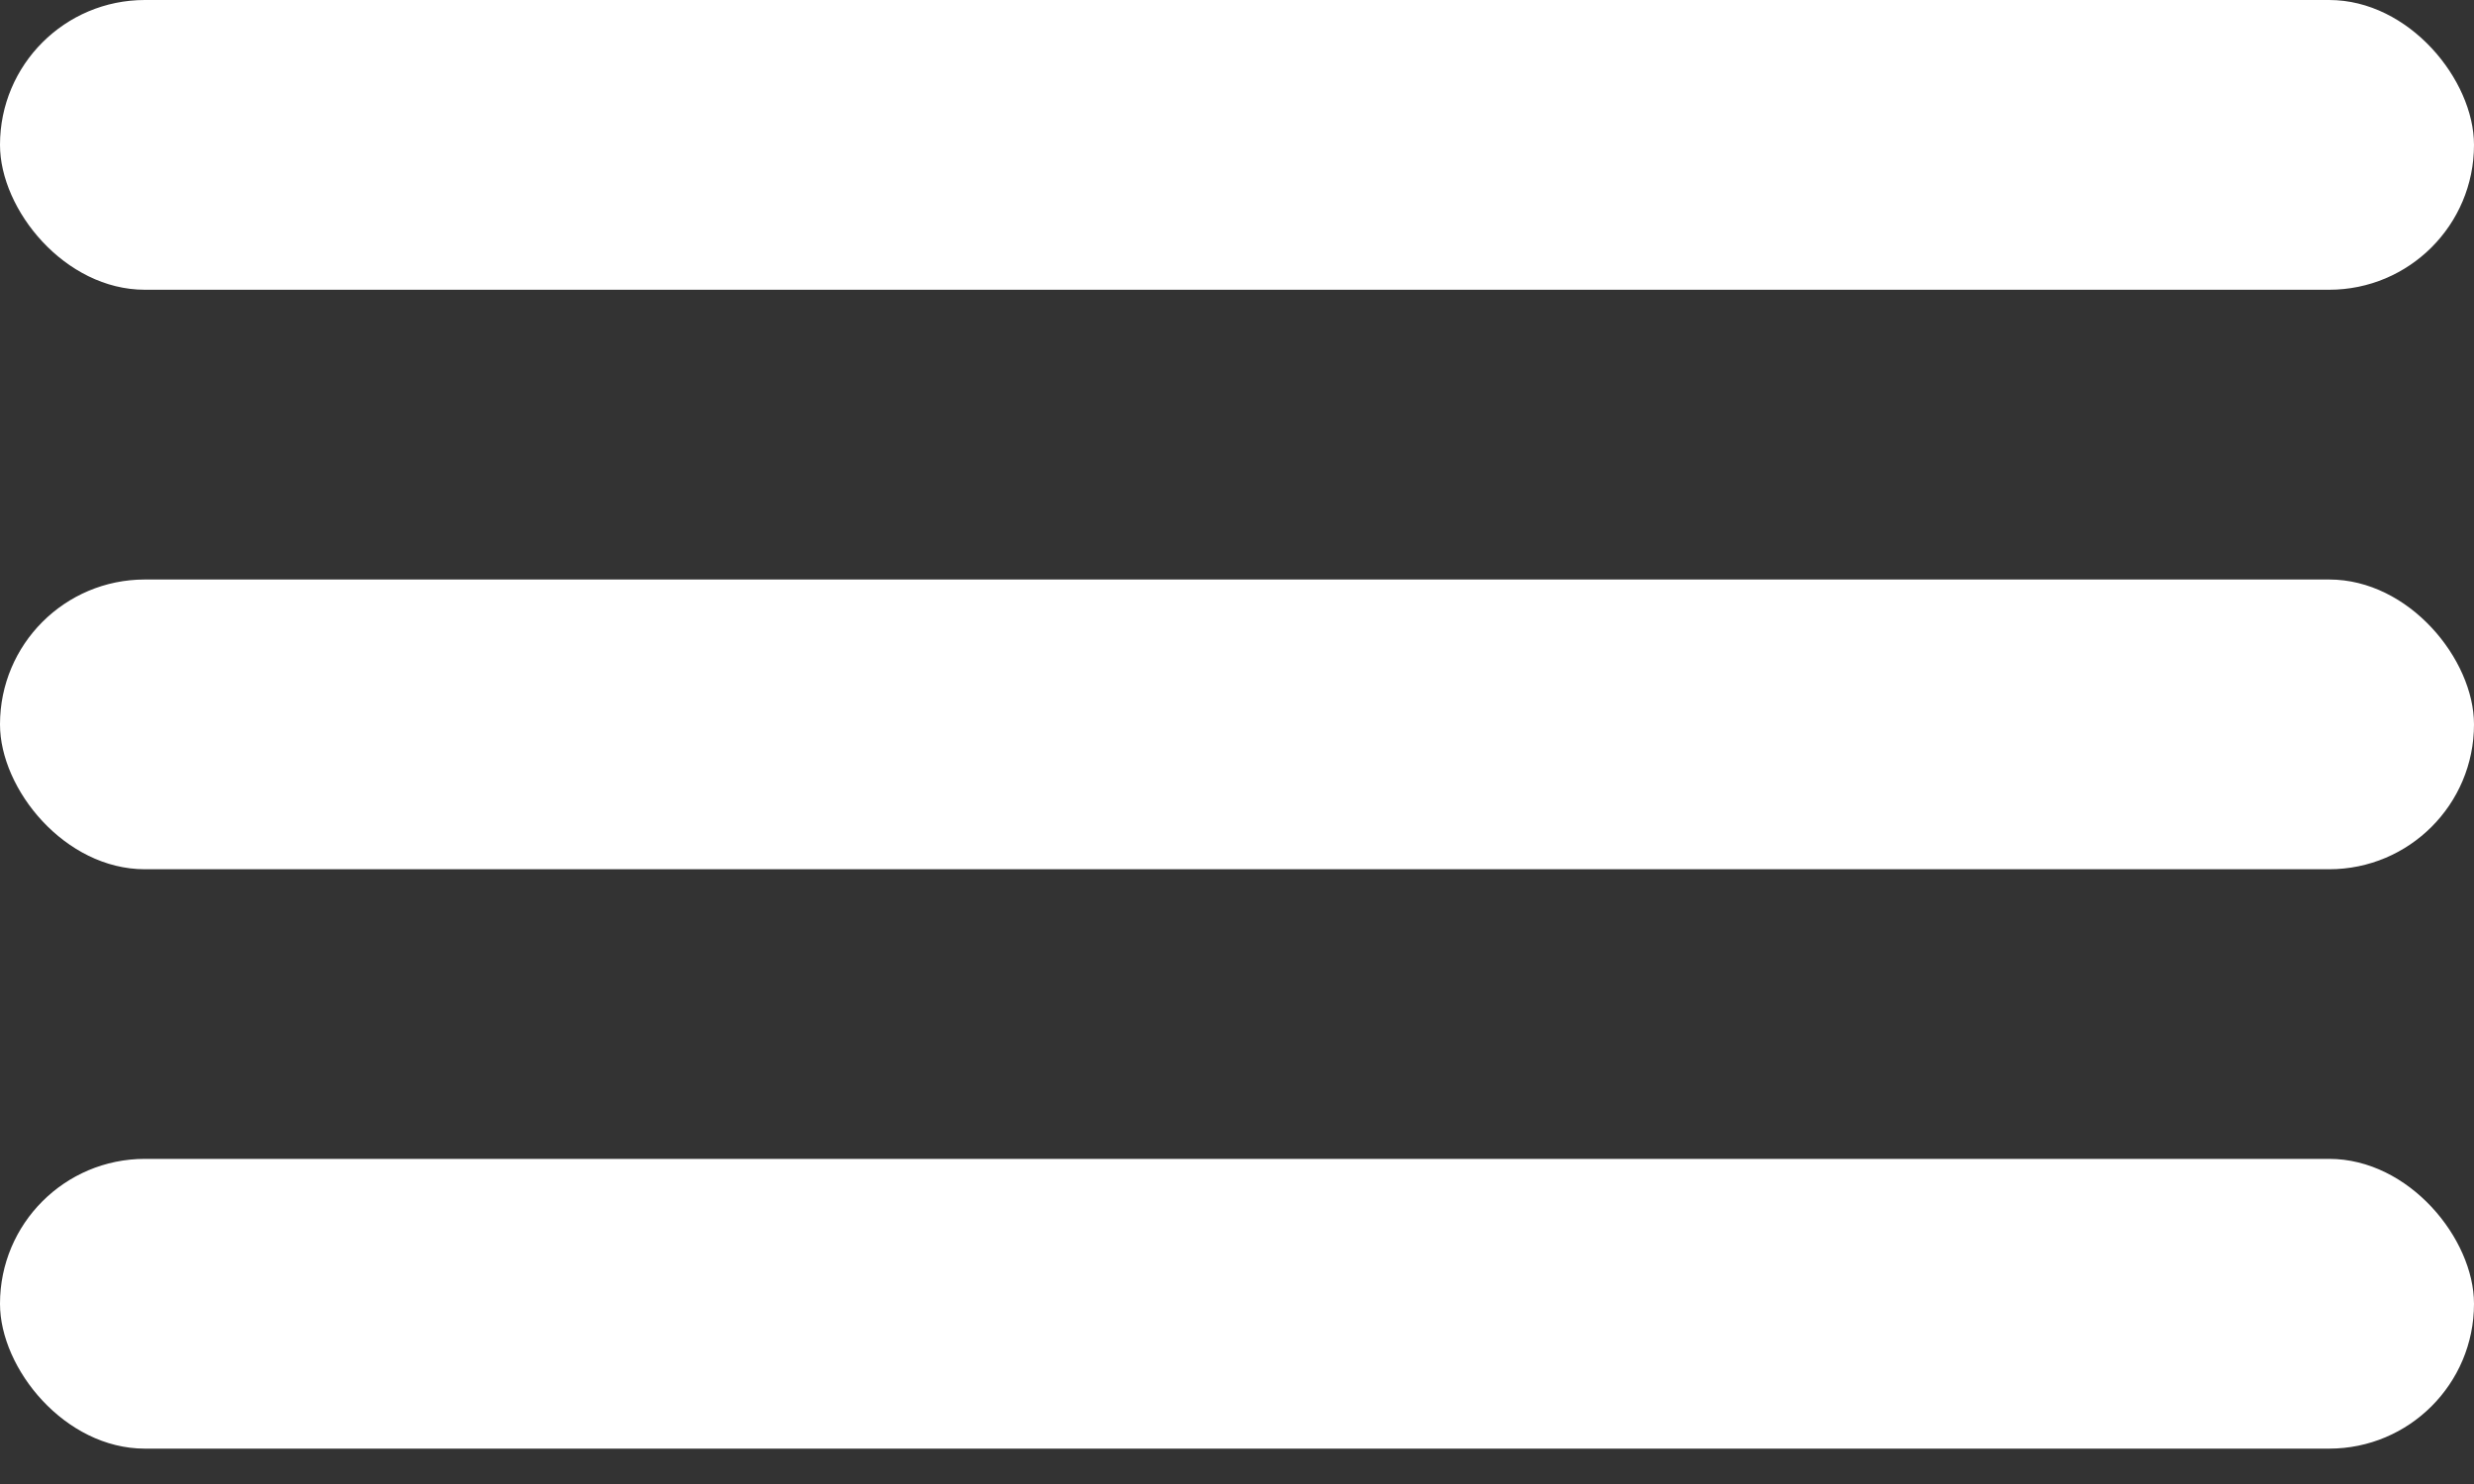
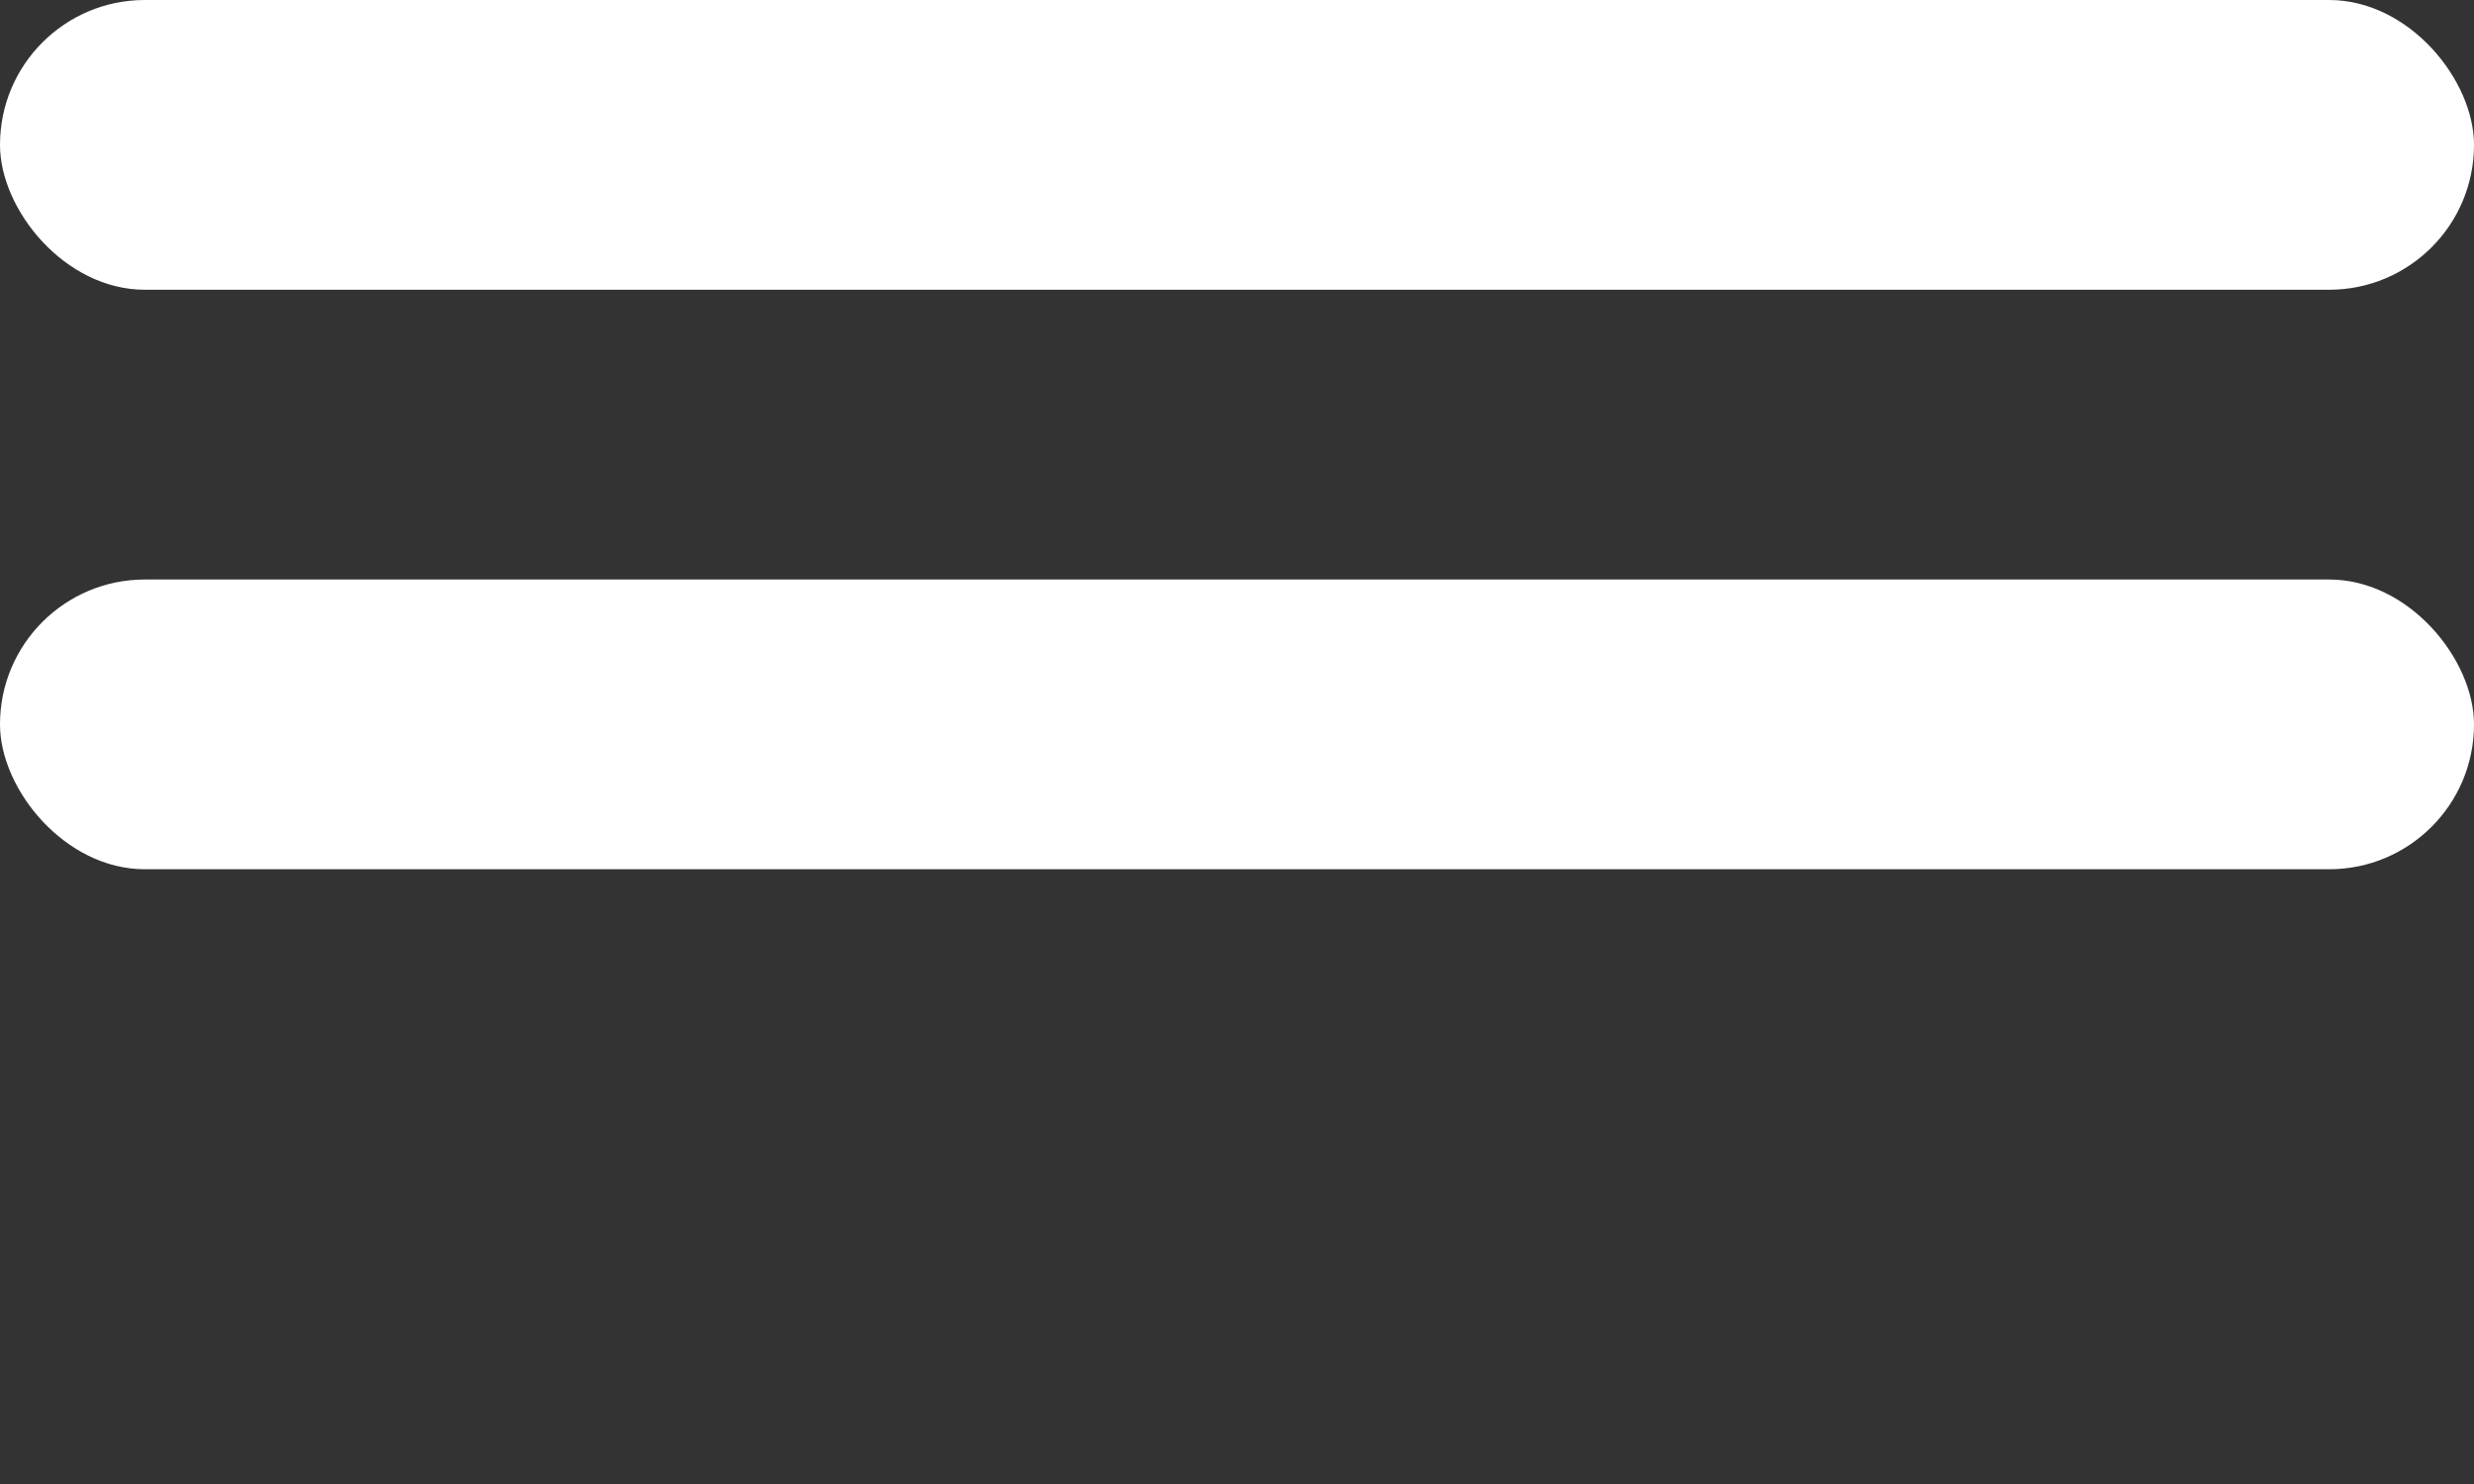
<svg xmlns="http://www.w3.org/2000/svg" width="20" height="12" viewBox="0 0 20 12" fill="none">
  <rect x="0" y="0" width="20" height="12" fill="#333333" stroke="none" />
  <rect width="20" height="2.343" rx="1.171" fill="#fff" />
  <rect y="4.686" width="20" height="2.343" rx="1.171" fill="#fff" />
-   <rect y="9.371" width="20" height="2.343" rx="1.171" fill="#fff" />
</svg>